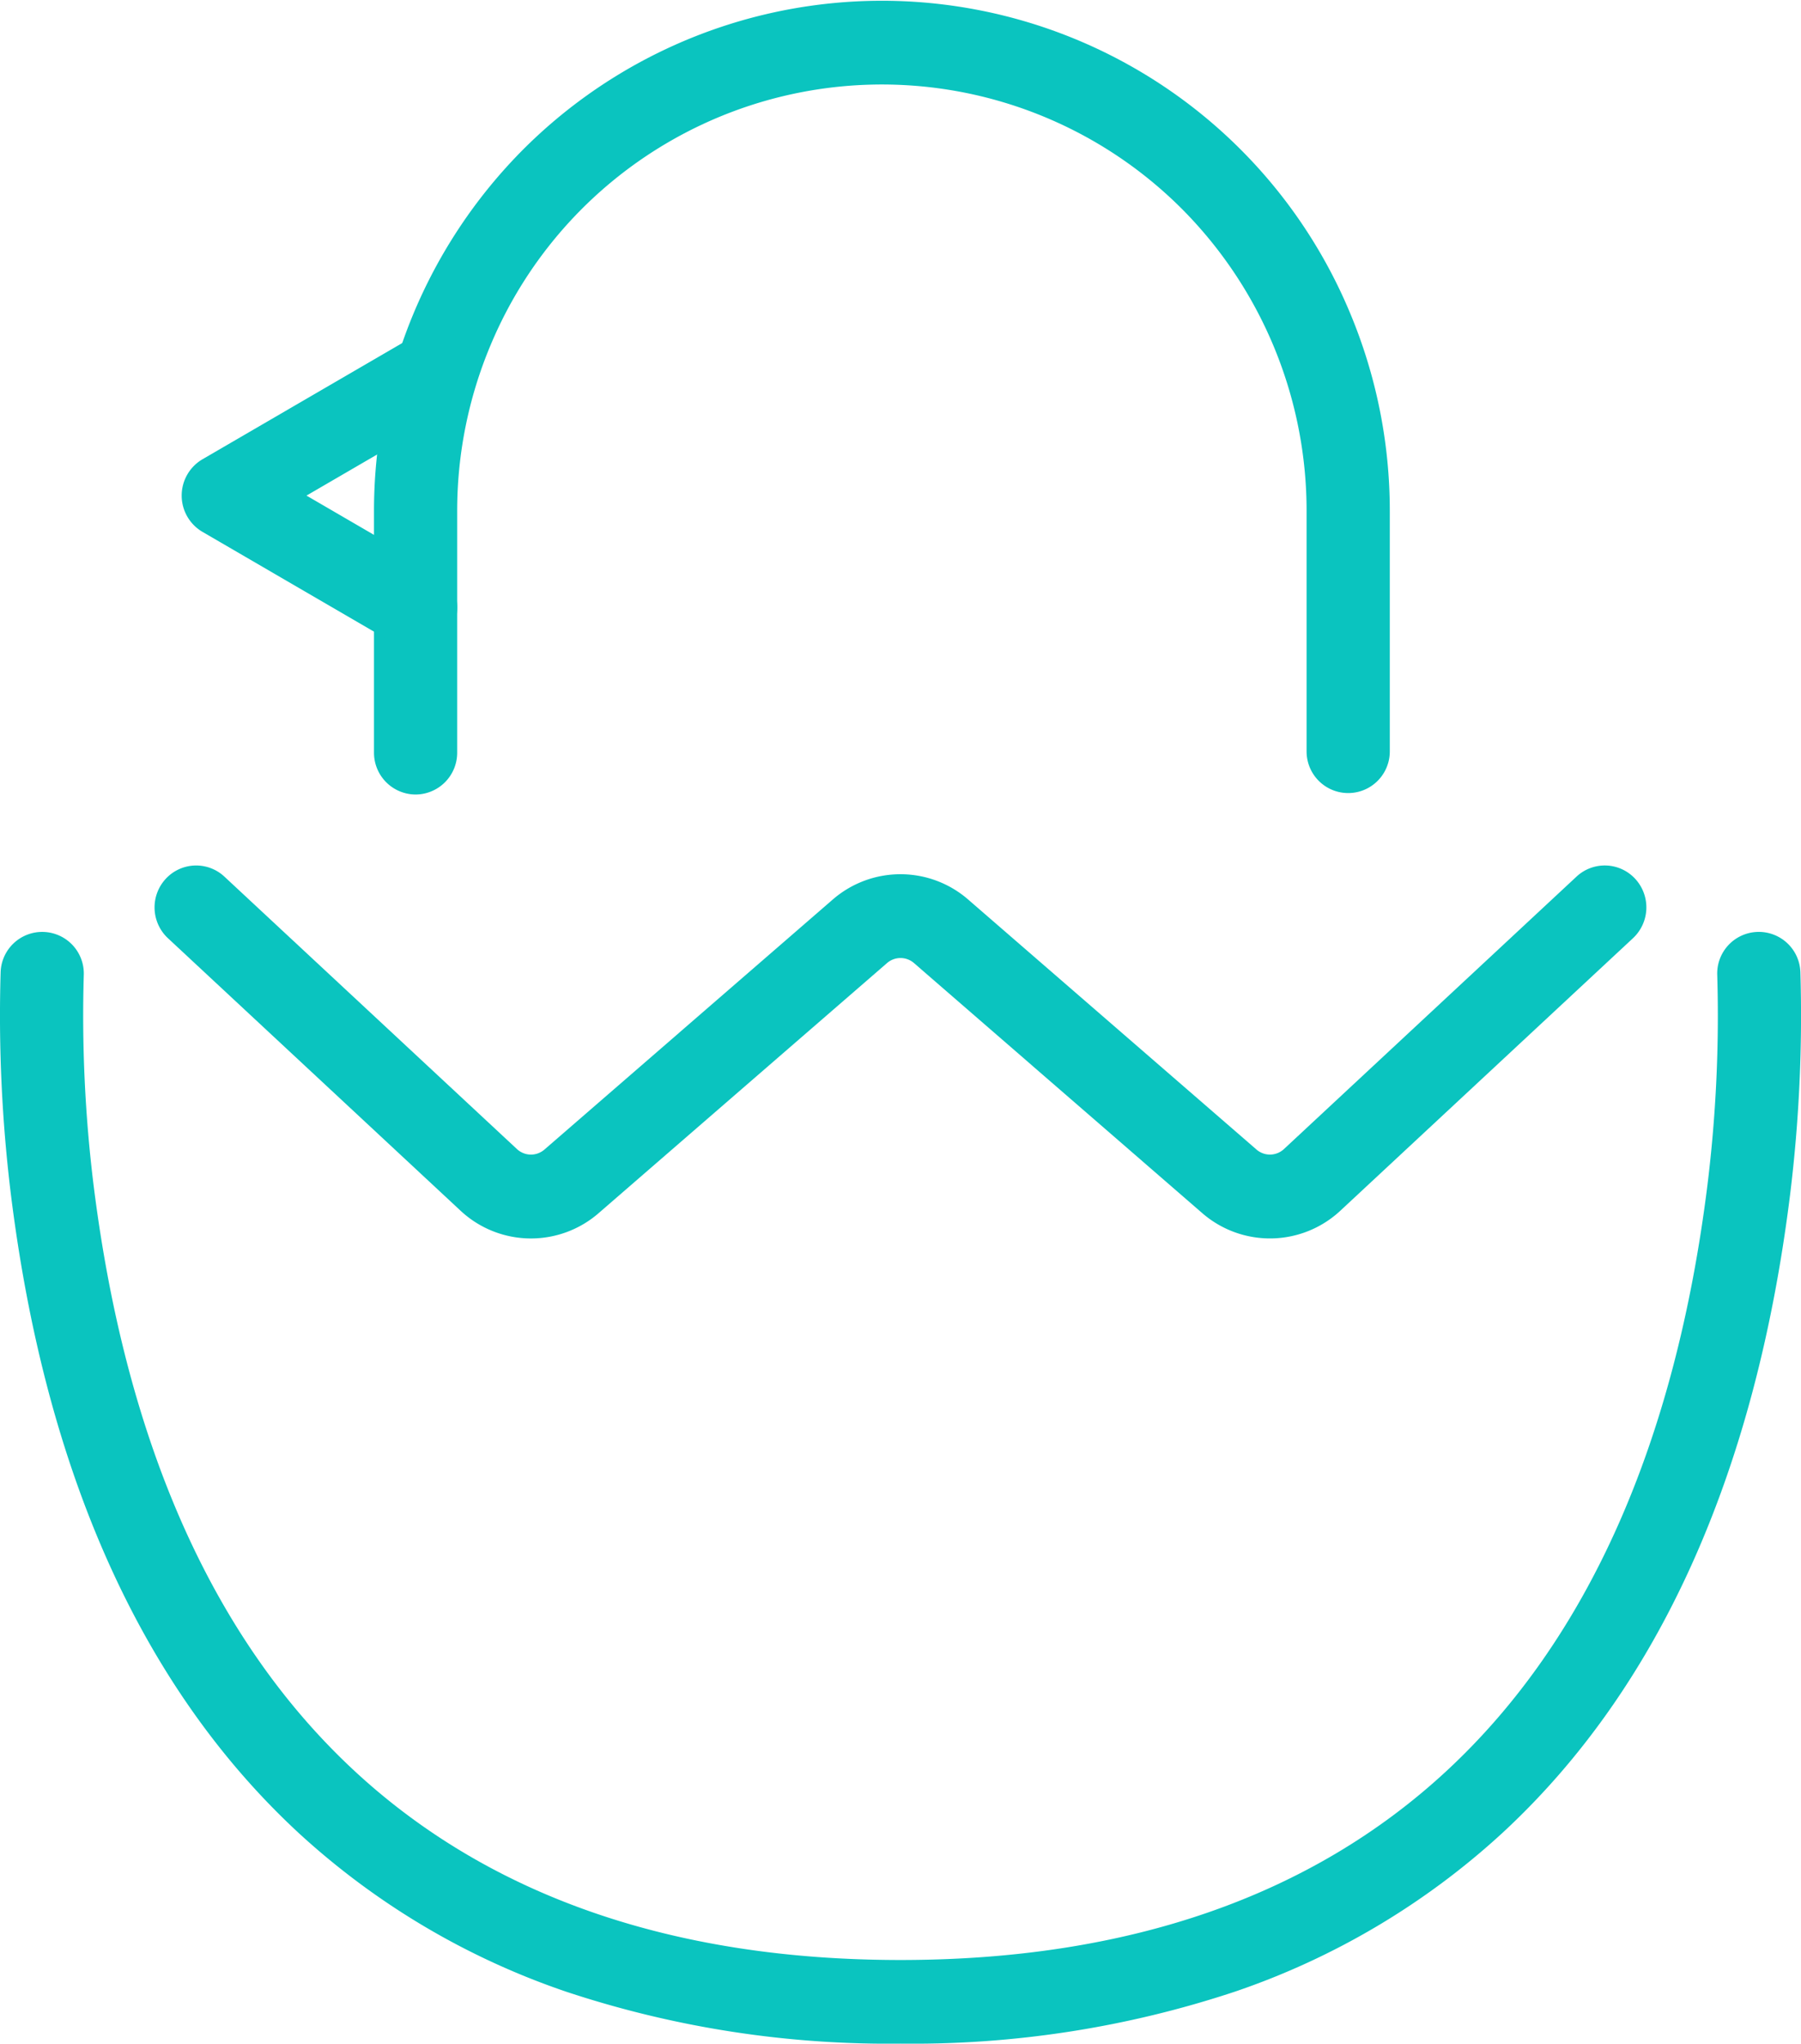
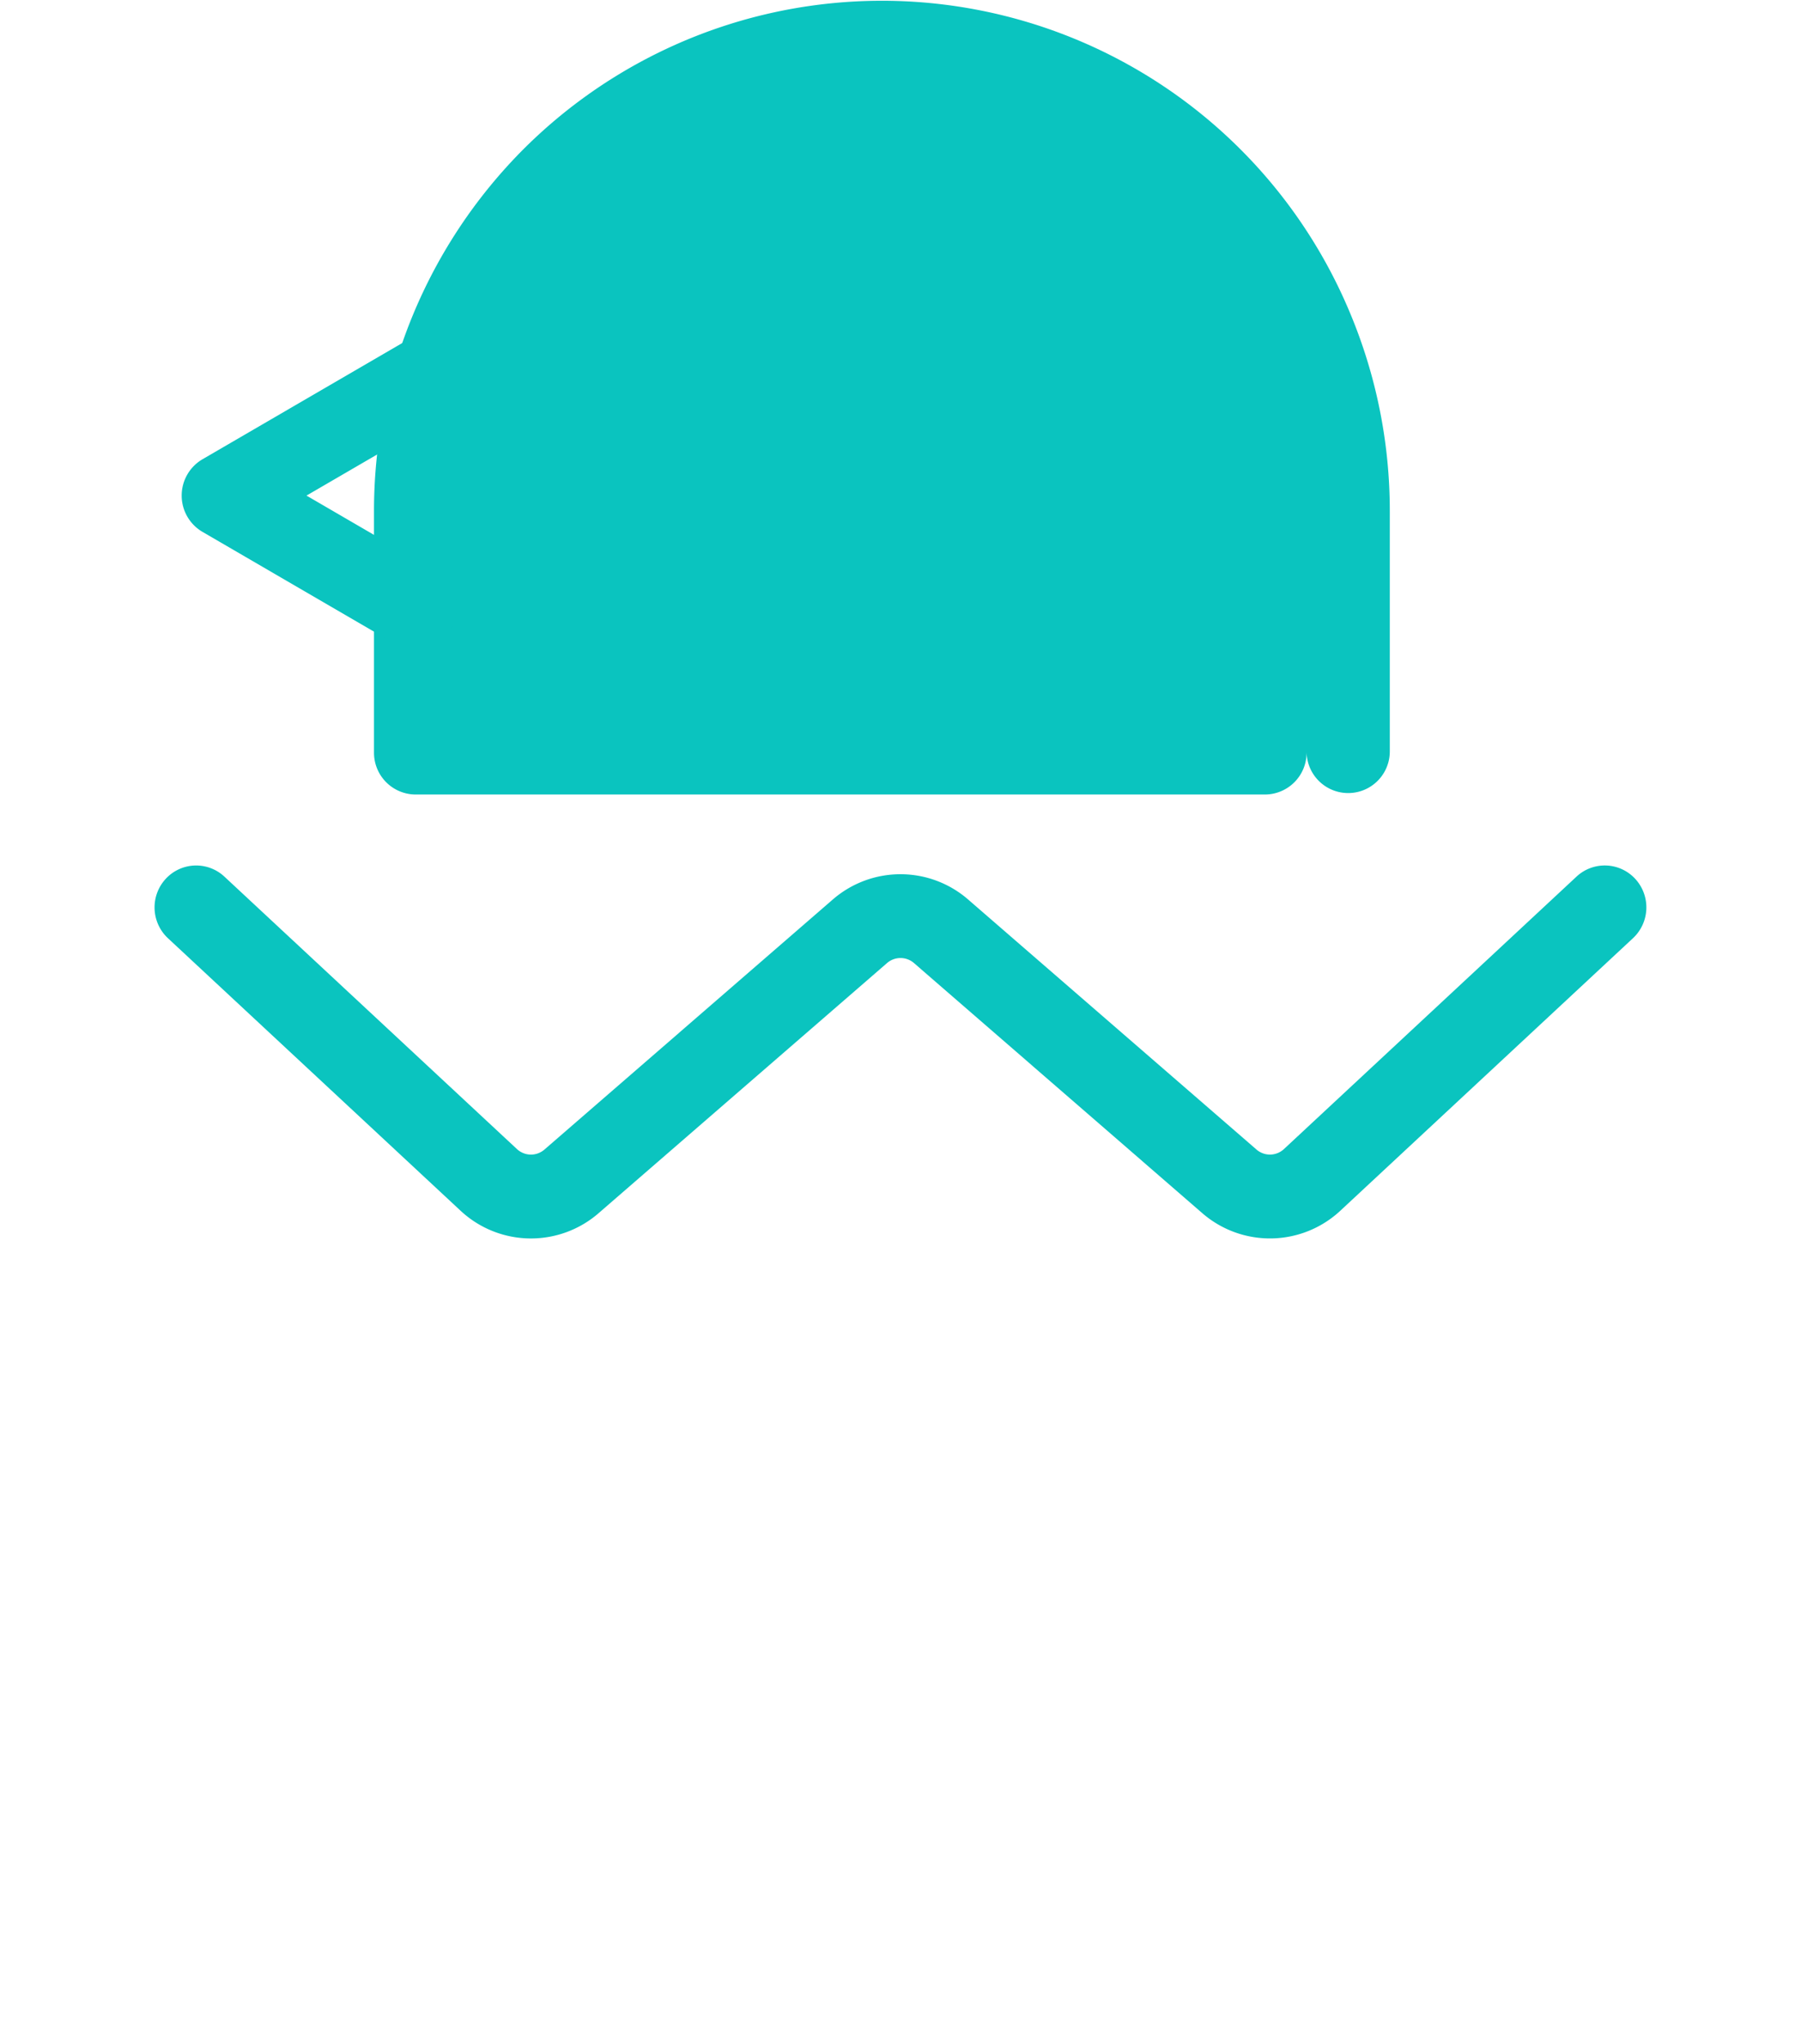
<svg xmlns="http://www.w3.org/2000/svg" height="109.297" viewBox="0 0 96.364 109.297" width="96.364">
  <g fill="#0ac4bf">
    <path d="m1013.4 474.23a5.52 5.52 0 0 1 -3.772-1.488l-15.653-14.57a2.253 2.253 0 0 1 -.124-3.168 2.215 2.215 0 0 1 3.146-.125l15.653 14.571a1.1 1.1 0 0 0 1.469.027l15.427-13.372a5.524 5.524 0 0 1 7.248 0l15.426 13.371a1.1 1.1 0 0 0 1.469-.027l15.654-14.571a2.215 2.215 0 0 1 3.146.125 2.253 2.253 0 0 1 -.124 3.168l-15.654 14.571a5.525 5.525 0 0 1 -7.394.133l-15.425-13.375a1.1 1.1 0 0 0 -1.439 0l-15.427 13.372a5.518 5.518 0 0 1 -3.626 1.358z" transform="translate(-984.99 -407.996)" />
-     <path d="m1035.273 516.373a54.722 54.722 0 0 1 -17.873-2.773 40.313 40.313 0 0 1 -14.355-8.518c-8.342-7.73-13.512-19.2-15.367-34.1a78.668 78.668 0 0 1 -.553-11.884 2.226 2.226 0 1 1 4.45.128 74.127 74.127 0 0 0 .52 11.2c1.72 13.818 6.419 24.37 13.964 31.362 7.241 6.71 17.07 10.112 29.216 10.112s21.975-3.4 29.216-10.112c7.546-6.992 12.244-17.544 13.963-31.363a73.935 73.935 0 0 0 .52-11.2 2.226 2.226 0 1 1 4.45-.128 78.436 78.436 0 0 1 -.553 11.884c-1.854 14.9-7.024 26.374-15.366 34.1a40.313 40.313 0 0 1 -14.355 8.518 54.725 54.725 0 0 1 -17.877 2.774z" transform="translate(-987.092 -407.077)" />
-     <path d="m1004.245 462.491a2.234 2.234 0 0 1 -2.226-2.242v-12.88a27.387 27.387 0 0 1 7.96-19.353 27.137 27.137 0 0 1 44.255 8.7 27.367 27.367 0 0 1 2.136 10.654v12.818a2.226 2.226 0 1 1 -4.452 0v-12.819a22.889 22.889 0 0 0 -6.656-16.182 22.694 22.694 0 0 0 -37.007 7.275 22.876 22.876 0 0 0 -1.785 8.907v12.88a2.234 2.234 0 0 1 -2.225 2.242z" transform="translate(-982.008 -420)" />
+     <path d="m1004.245 462.491a2.234 2.234 0 0 1 -2.226-2.242v-12.88a27.387 27.387 0 0 1 7.96-19.353 27.137 27.137 0 0 1 44.255 8.7 27.367 27.367 0 0 1 2.136 10.654v12.818a2.226 2.226 0 1 1 -4.452 0v-12.819v12.88a2.234 2.234 0 0 1 -2.225 2.242z" transform="translate(-982.008 -420)" />
    <path d="m1006.858 450.143a2.2 2.2 0 0 1 -1.111-.3l-10.291-5.984a2.25 2.25 0 0 1 0-3.883l11.308-6.575a2.217 2.217 0 0 1 3.041.821 2.251 2.251 0 0 1 -.815 3.063l-7.969 4.634 6.952 4.043a2.251 2.251 0 0 1 .815 3.062 2.222 2.222 0 0 1 -1.93 1.119z" transform="translate(-984.622 -415.414)" />
  </g>
</svg>